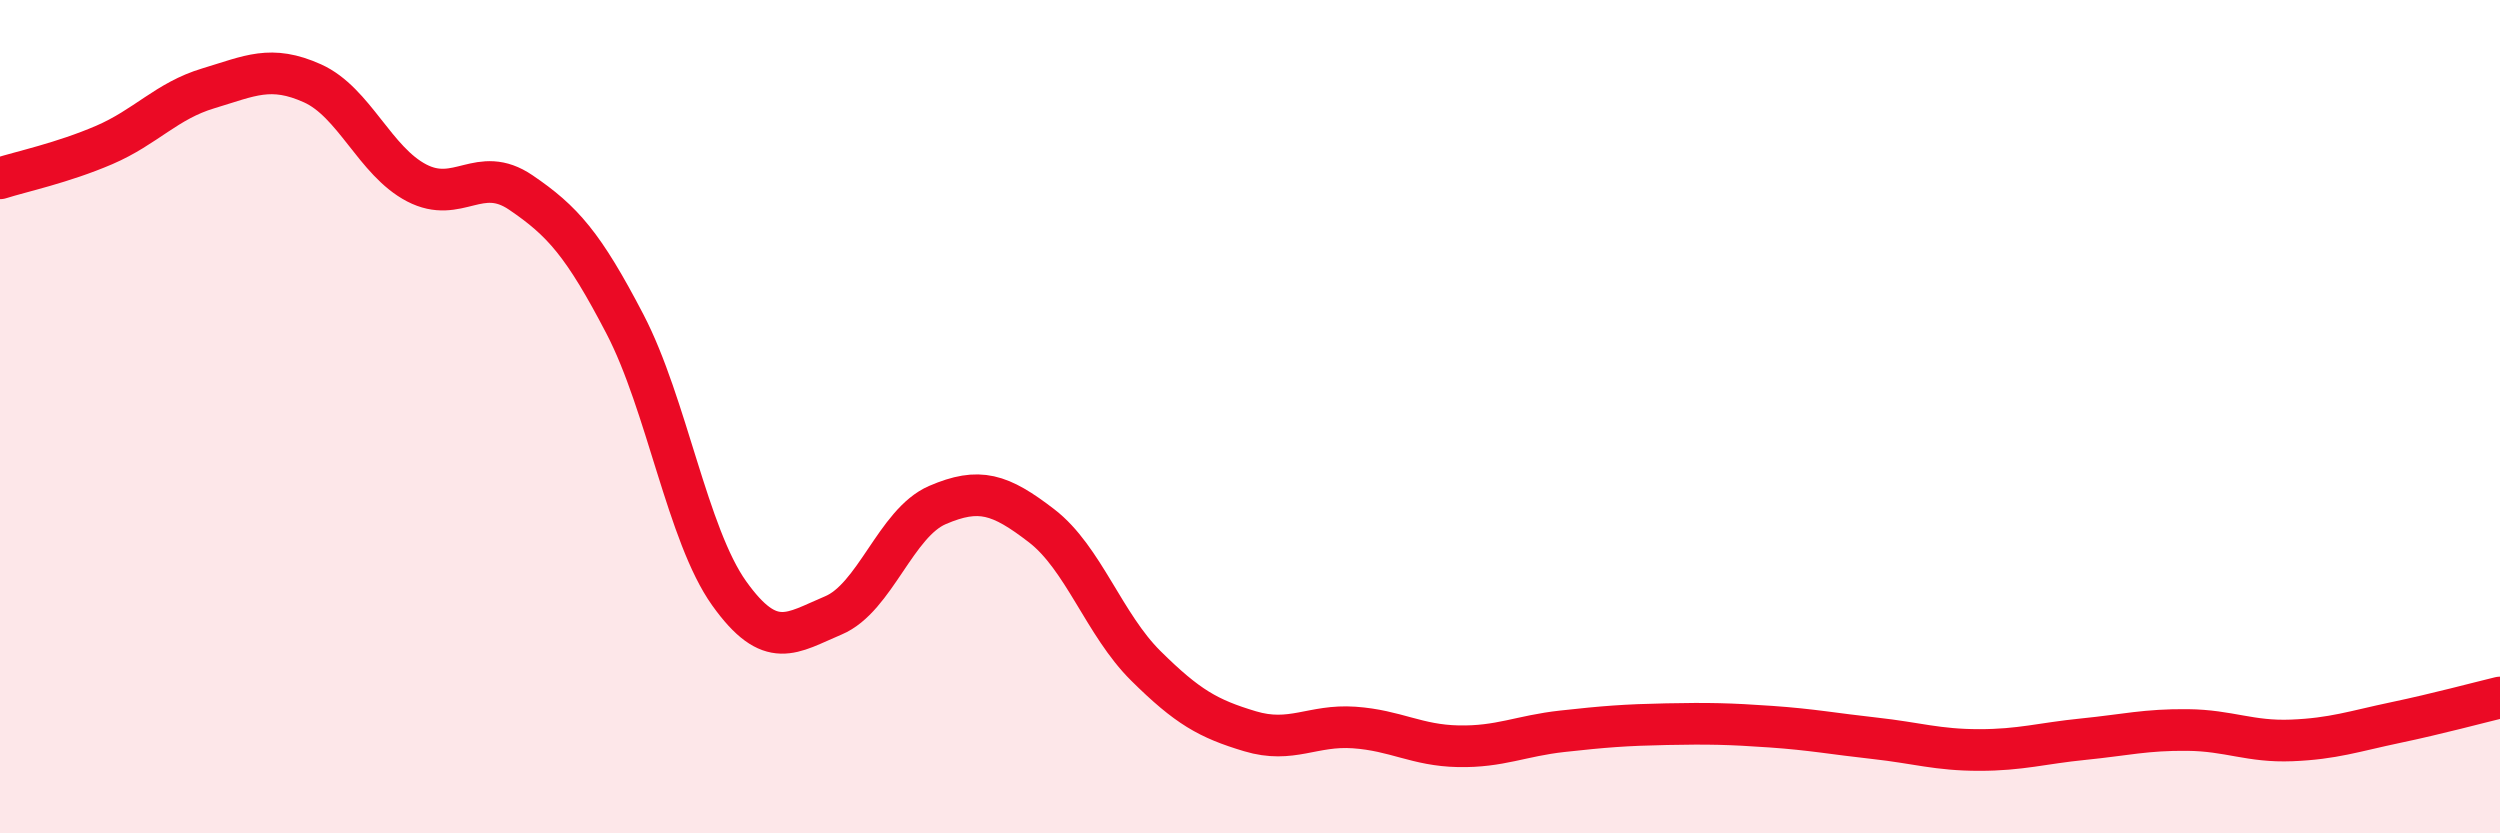
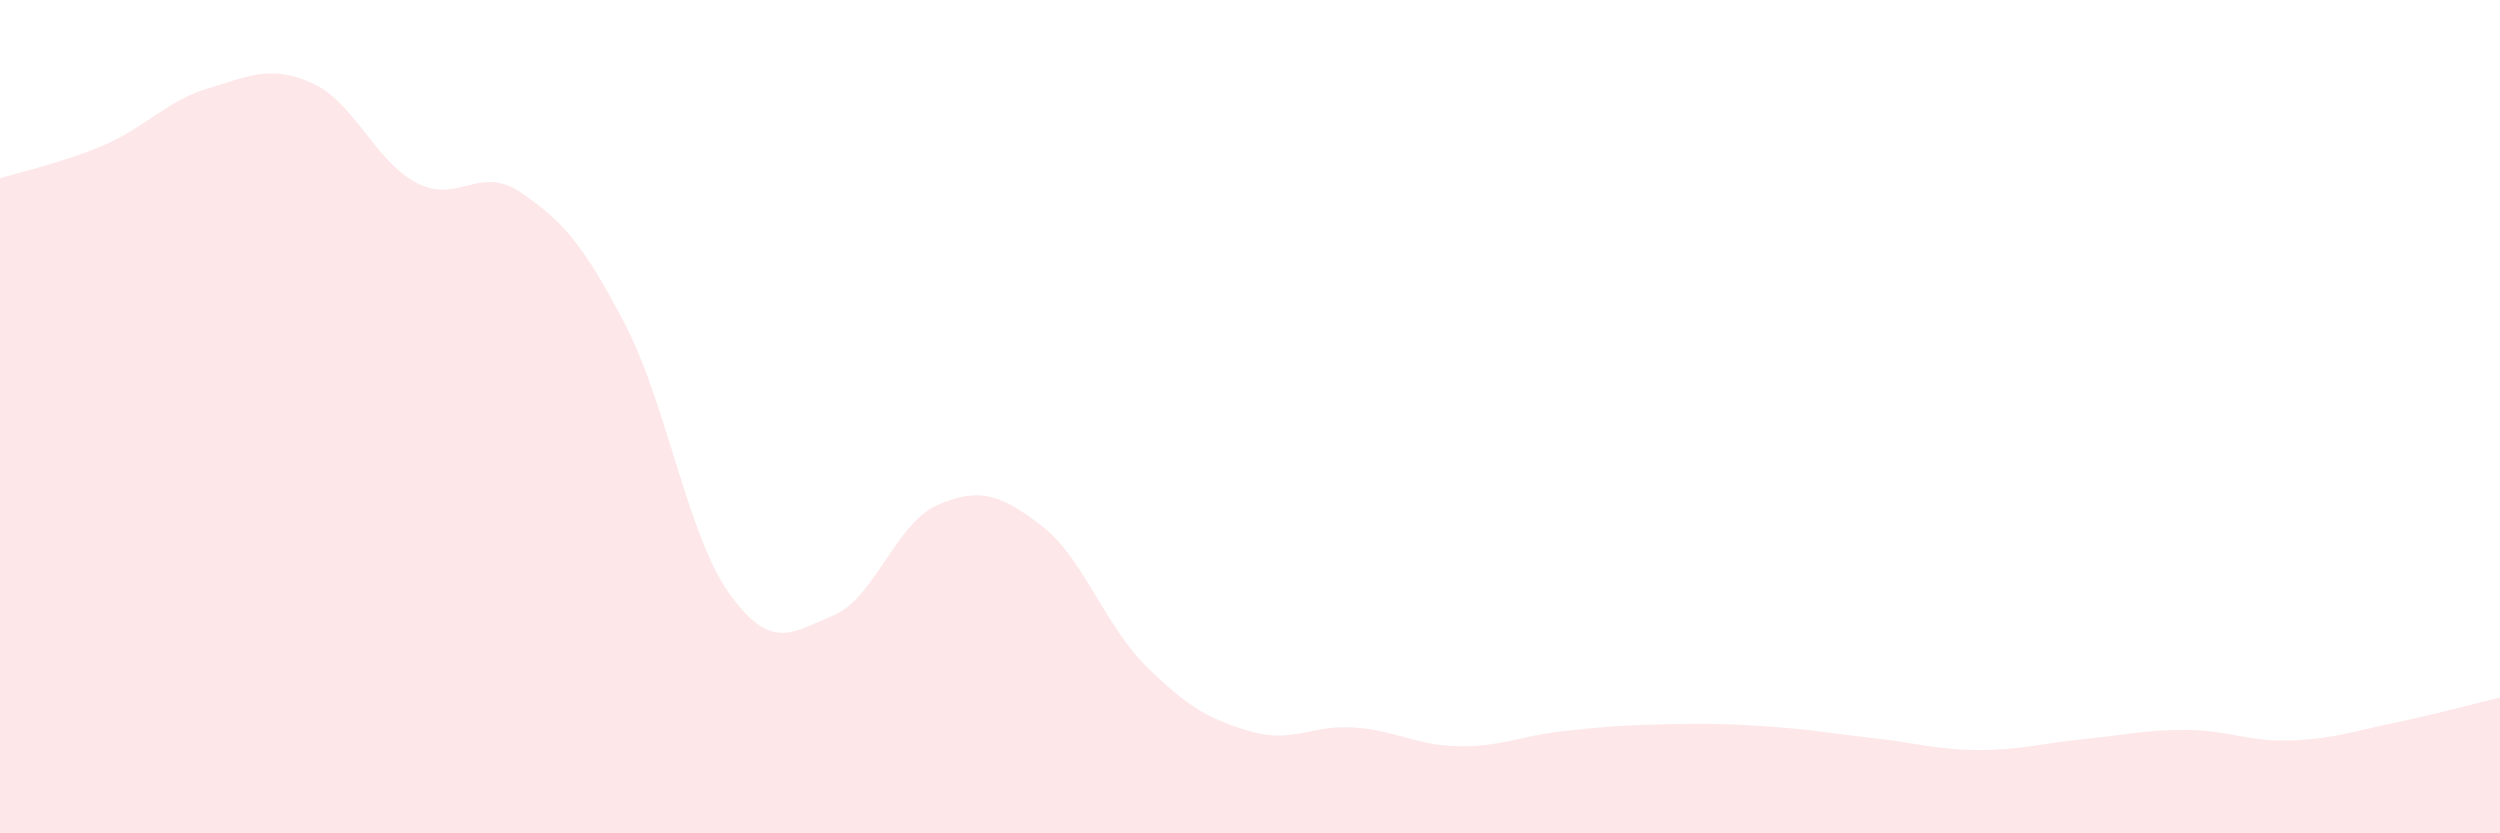
<svg xmlns="http://www.w3.org/2000/svg" width="60" height="20" viewBox="0 0 60 20">
  <path d="M 0,4.28 C 0.5,4.12 1.5,3.91 2.5,3.48 C 3.5,3.05 4,2.42 5,2.12 C 6,1.82 6.5,1.55 7.5,2 C 8.5,2.45 9,3.87 10,4.39 C 11,4.91 11.5,3.94 12.5,4.62 C 13.5,5.3 14,5.86 15,7.78 C 16,9.7 16.5,12.84 17.5,14.24 C 18.5,15.64 19,15.19 20,14.77 C 21,14.35 21.5,12.55 22.5,12.12 C 23.5,11.69 24,11.85 25,12.62 C 26,13.39 26.5,14.99 27.5,15.98 C 28.5,16.97 29,17.25 30,17.55 C 31,17.85 31.5,17.39 32.5,17.46 C 33.5,17.53 34,17.89 35,17.91 C 36,17.93 36.5,17.66 37.5,17.55 C 38.5,17.44 39,17.4 40,17.38 C 41,17.36 41.5,17.37 42.5,17.44 C 43.5,17.51 44,17.61 45,17.72 C 46,17.83 46.5,18 47.5,18 C 48.5,18 49,17.84 50,17.74 C 51,17.64 51.5,17.51 52.5,17.52 C 53.5,17.53 54,17.81 55,17.77 C 56,17.73 56.5,17.55 57.5,17.34 C 58.5,17.13 59.5,16.86 60,16.74L60 20L0 20Z" fill="#EB0A25" opacity="0.1" stroke-linecap="round" stroke-linejoin="round" />
-   <path d="M 0,4.28 C 0.5,4.12 1.5,3.91 2.5,3.48 C 3.5,3.05 4,2.42 5,2.12 C 6,1.82 6.5,1.55 7.5,2 C 8.5,2.45 9,3.87 10,4.39 C 11,4.91 11.5,3.94 12.5,4.62 C 13.5,5.3 14,5.86 15,7.78 C 16,9.7 16.5,12.84 17.5,14.24 C 18.5,15.64 19,15.19 20,14.77 C 21,14.35 21.5,12.55 22.5,12.12 C 23.5,11.69 24,11.85 25,12.62 C 26,13.39 26.5,14.99 27.5,15.98 C 28.5,16.97 29,17.25 30,17.55 C 31,17.85 31.5,17.39 32.5,17.46 C 33.5,17.53 34,17.89 35,17.91 C 36,17.93 36.5,17.66 37.5,17.55 C 38.5,17.44 39,17.4 40,17.38 C 41,17.36 41.5,17.37 42.5,17.44 C 43.5,17.51 44,17.61 45,17.72 C 46,17.83 46.5,18 47.5,18 C 48.5,18 49,17.84 50,17.74 C 51,17.64 51.5,17.51 52.5,17.52 C 53.5,17.53 54,17.81 55,17.77 C 56,17.73 56.5,17.55 57.5,17.34 C 58.5,17.13 59.5,16.86 60,16.74" stroke="#EB0A25" stroke-width="1" fill="none" stroke-linecap="round" stroke-linejoin="round" />
</svg>